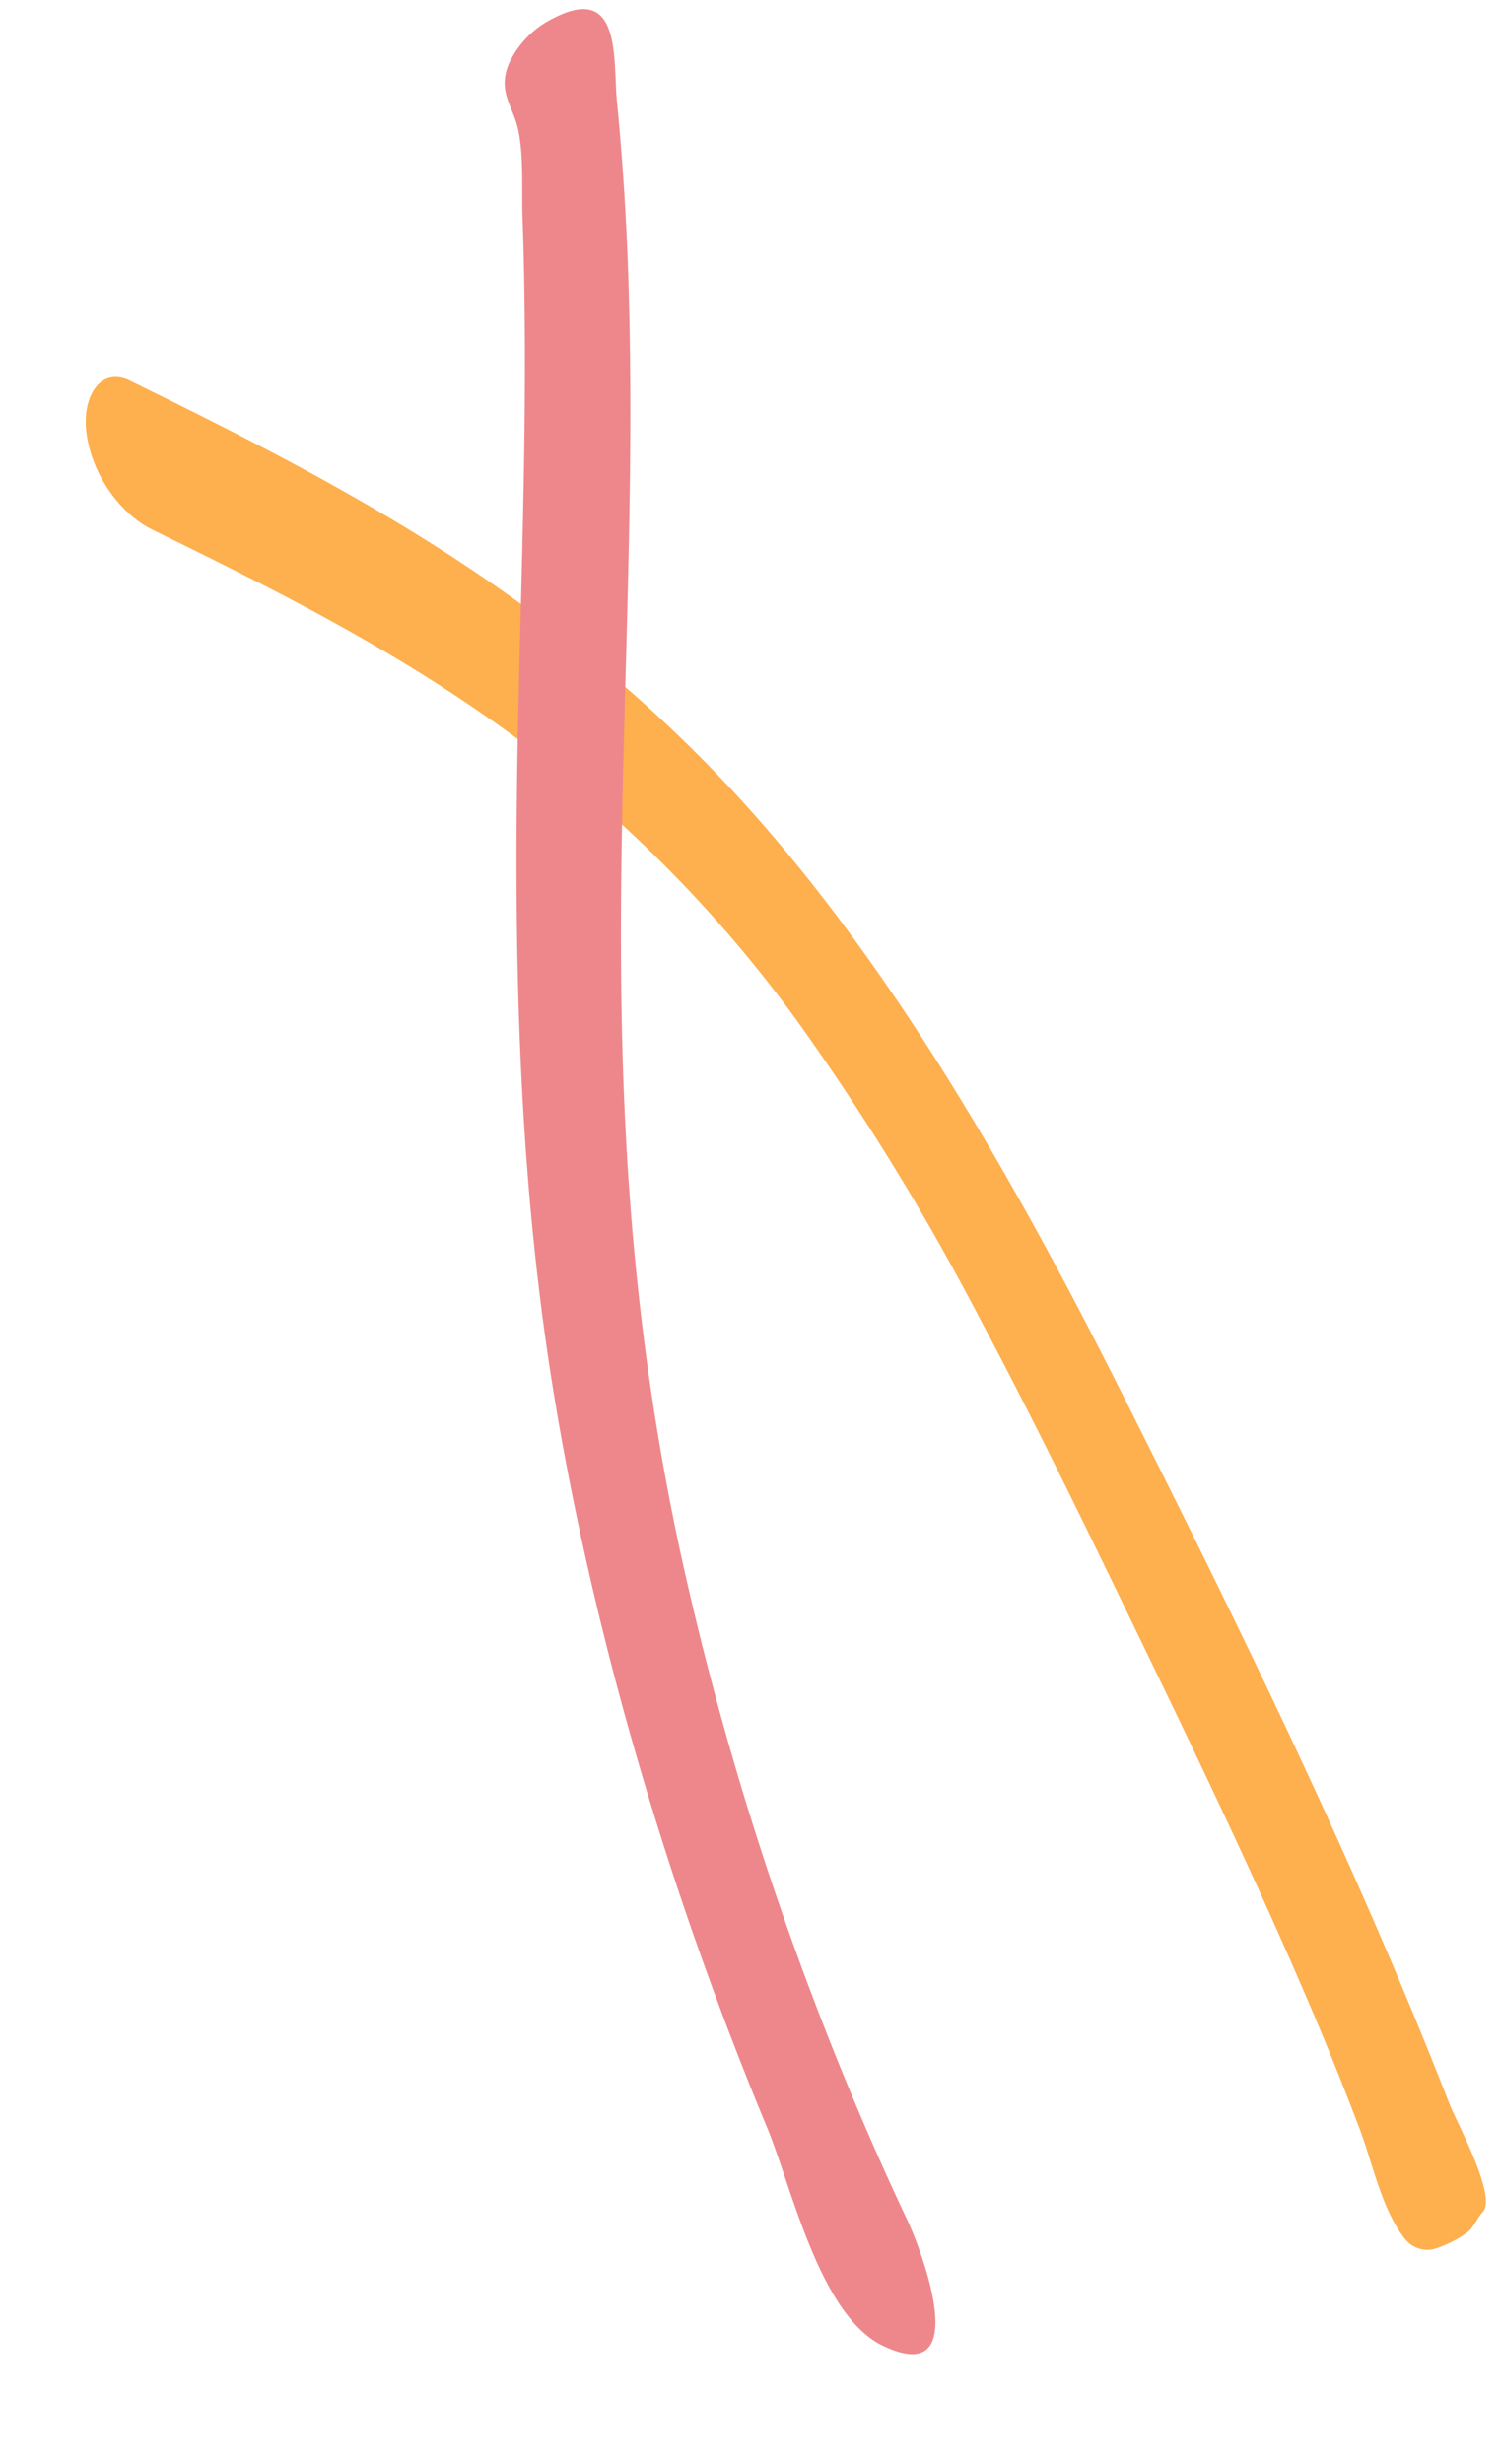
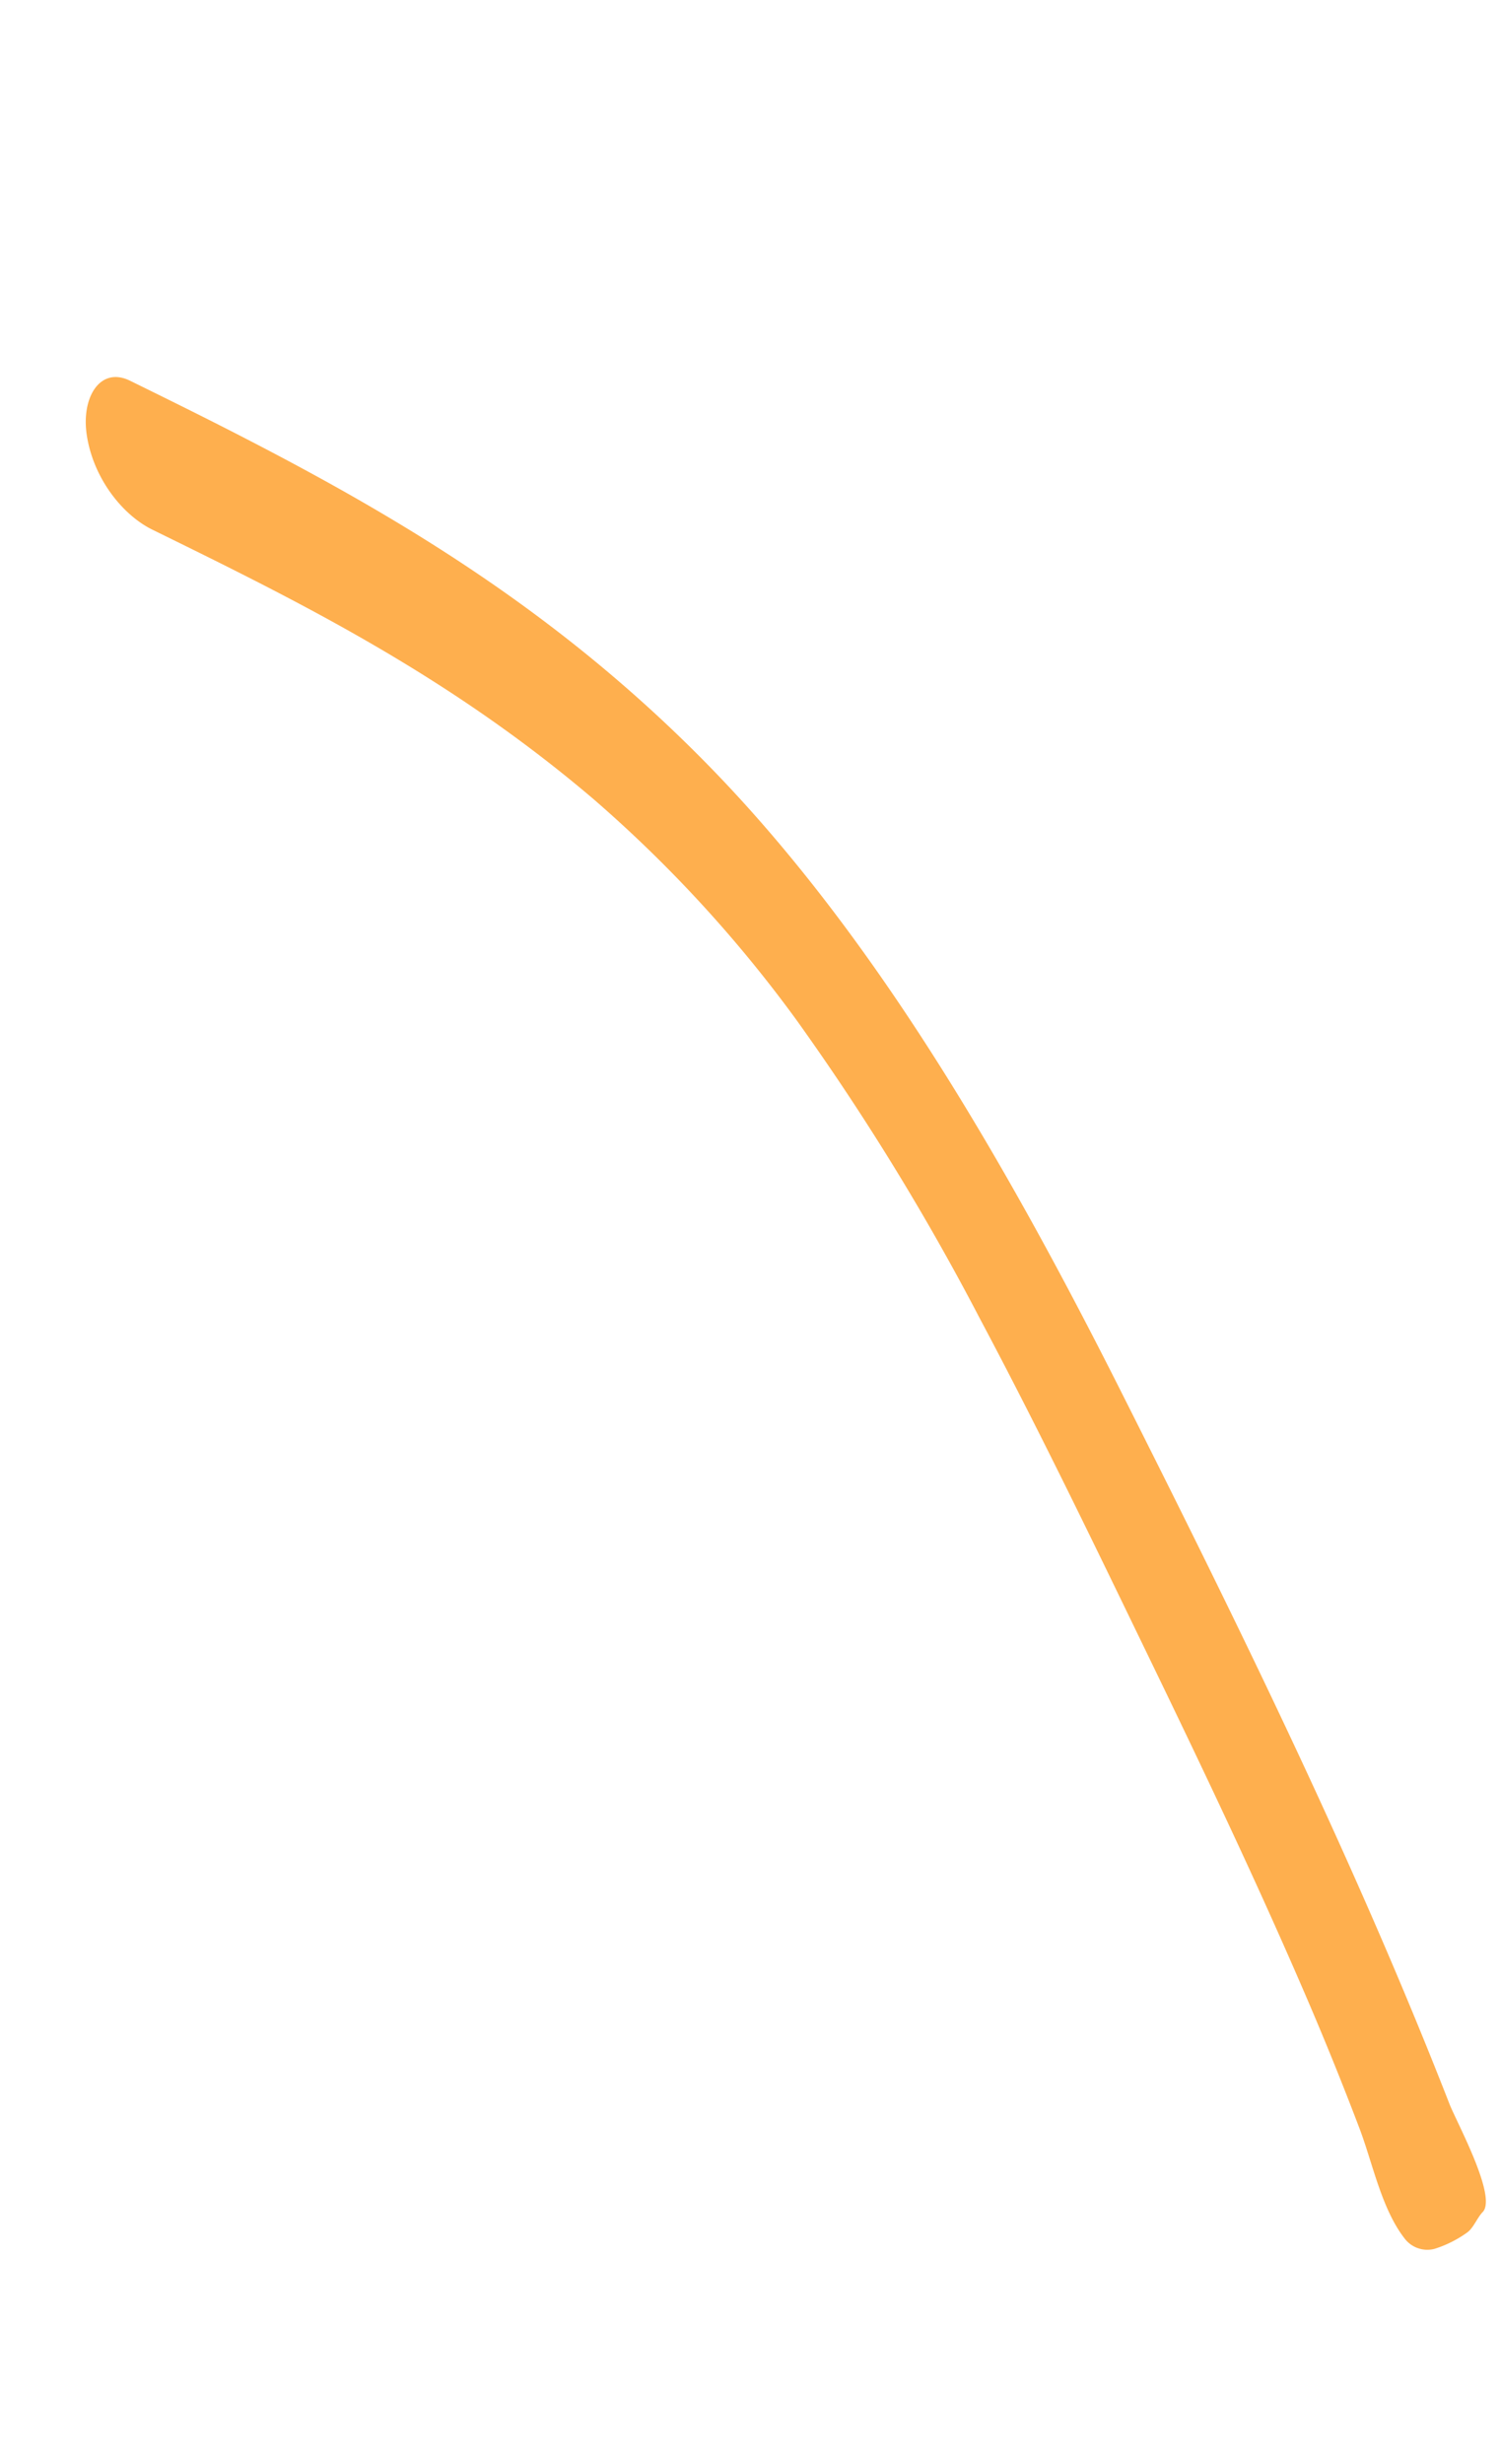
<svg xmlns="http://www.w3.org/2000/svg" width="209.342" height="343.841" viewBox="0 0 209.342 343.841">
  <g id="Group_214" data-name="Group 214" transform="translate(-1206.638 482.732) rotate(-22)">
    <path id="Path_738" data-name="Path 738" d="M1364.213,329.506q.206,9.671,0,19.346c-.115,5.133-1.334,11.439.066,16.454a3.981,3.981,0,0,0,3.353,2.981,16.024,16.024,0,0,0,5.1-.417c1.024-.25,2.08-1.406,3.039-1.821,2.729-1.178,1.332-13.037,1.365-15.717.431-36.193-2.272-73.326-5.287-109.7-2.919-35.2-7.989-71.159-20.339-101.512-11.429-28.09-27.308-48.863-43.337-67.484-3.872-4.5-7.781-8.878-11.693-13.244-3.1-3.459-7.2-.412-8.433,4.744-1.425,5.955.437,12.233,3.543,15.7,15.134,16.887,30.612,34.193,43.02,57.97a184.064,184.064,0,0,1,14.691,39.139,345.434,345.434,0,0,1,8.119,48.177c1.842,17.4,2.977,34.887,4.148,52.339C1362.754,294.141,1363.837,311.85,1364.213,329.506Z" transform="translate(0.055 2.098)" fill="#feaf4e" />
-     <path id="Path_739" data-name="Path 739" d="M1372.125,35.651a14.908,14.908,0,0,0-1.9.073,13.245,13.245,0,0,0-8,3.464c-3.138,3.1-1.714,5.761-2.378,9.292-.707,3.763-2.62,7.641-3.938,11.26-2.661,7.312-5.5,14.567-8.449,21.784-5.761,14.1-11.957,28.052-17.979,42.062-12.555,29.209-23.957,58.806-30.951,89.629-7.569,33.357-11.238,70.4-10.872,106.508.09,9.019-3.03,27.14,3.582,34.359,9.577,10.457,9.982-10.467,9.726-14.96q-.935-16.411-.6-32.856a439.563,439.563,0,0,1,5.869-63.809c11.3-67.34,39.415-112.872,60.021-168.859q4.345-11.8,7.9-23.841C1375.664,44.639,1380.373,35.9,1372.125,35.651Z" transform="translate(0 0)" fill="#ee878b" />
  </g>
</svg>